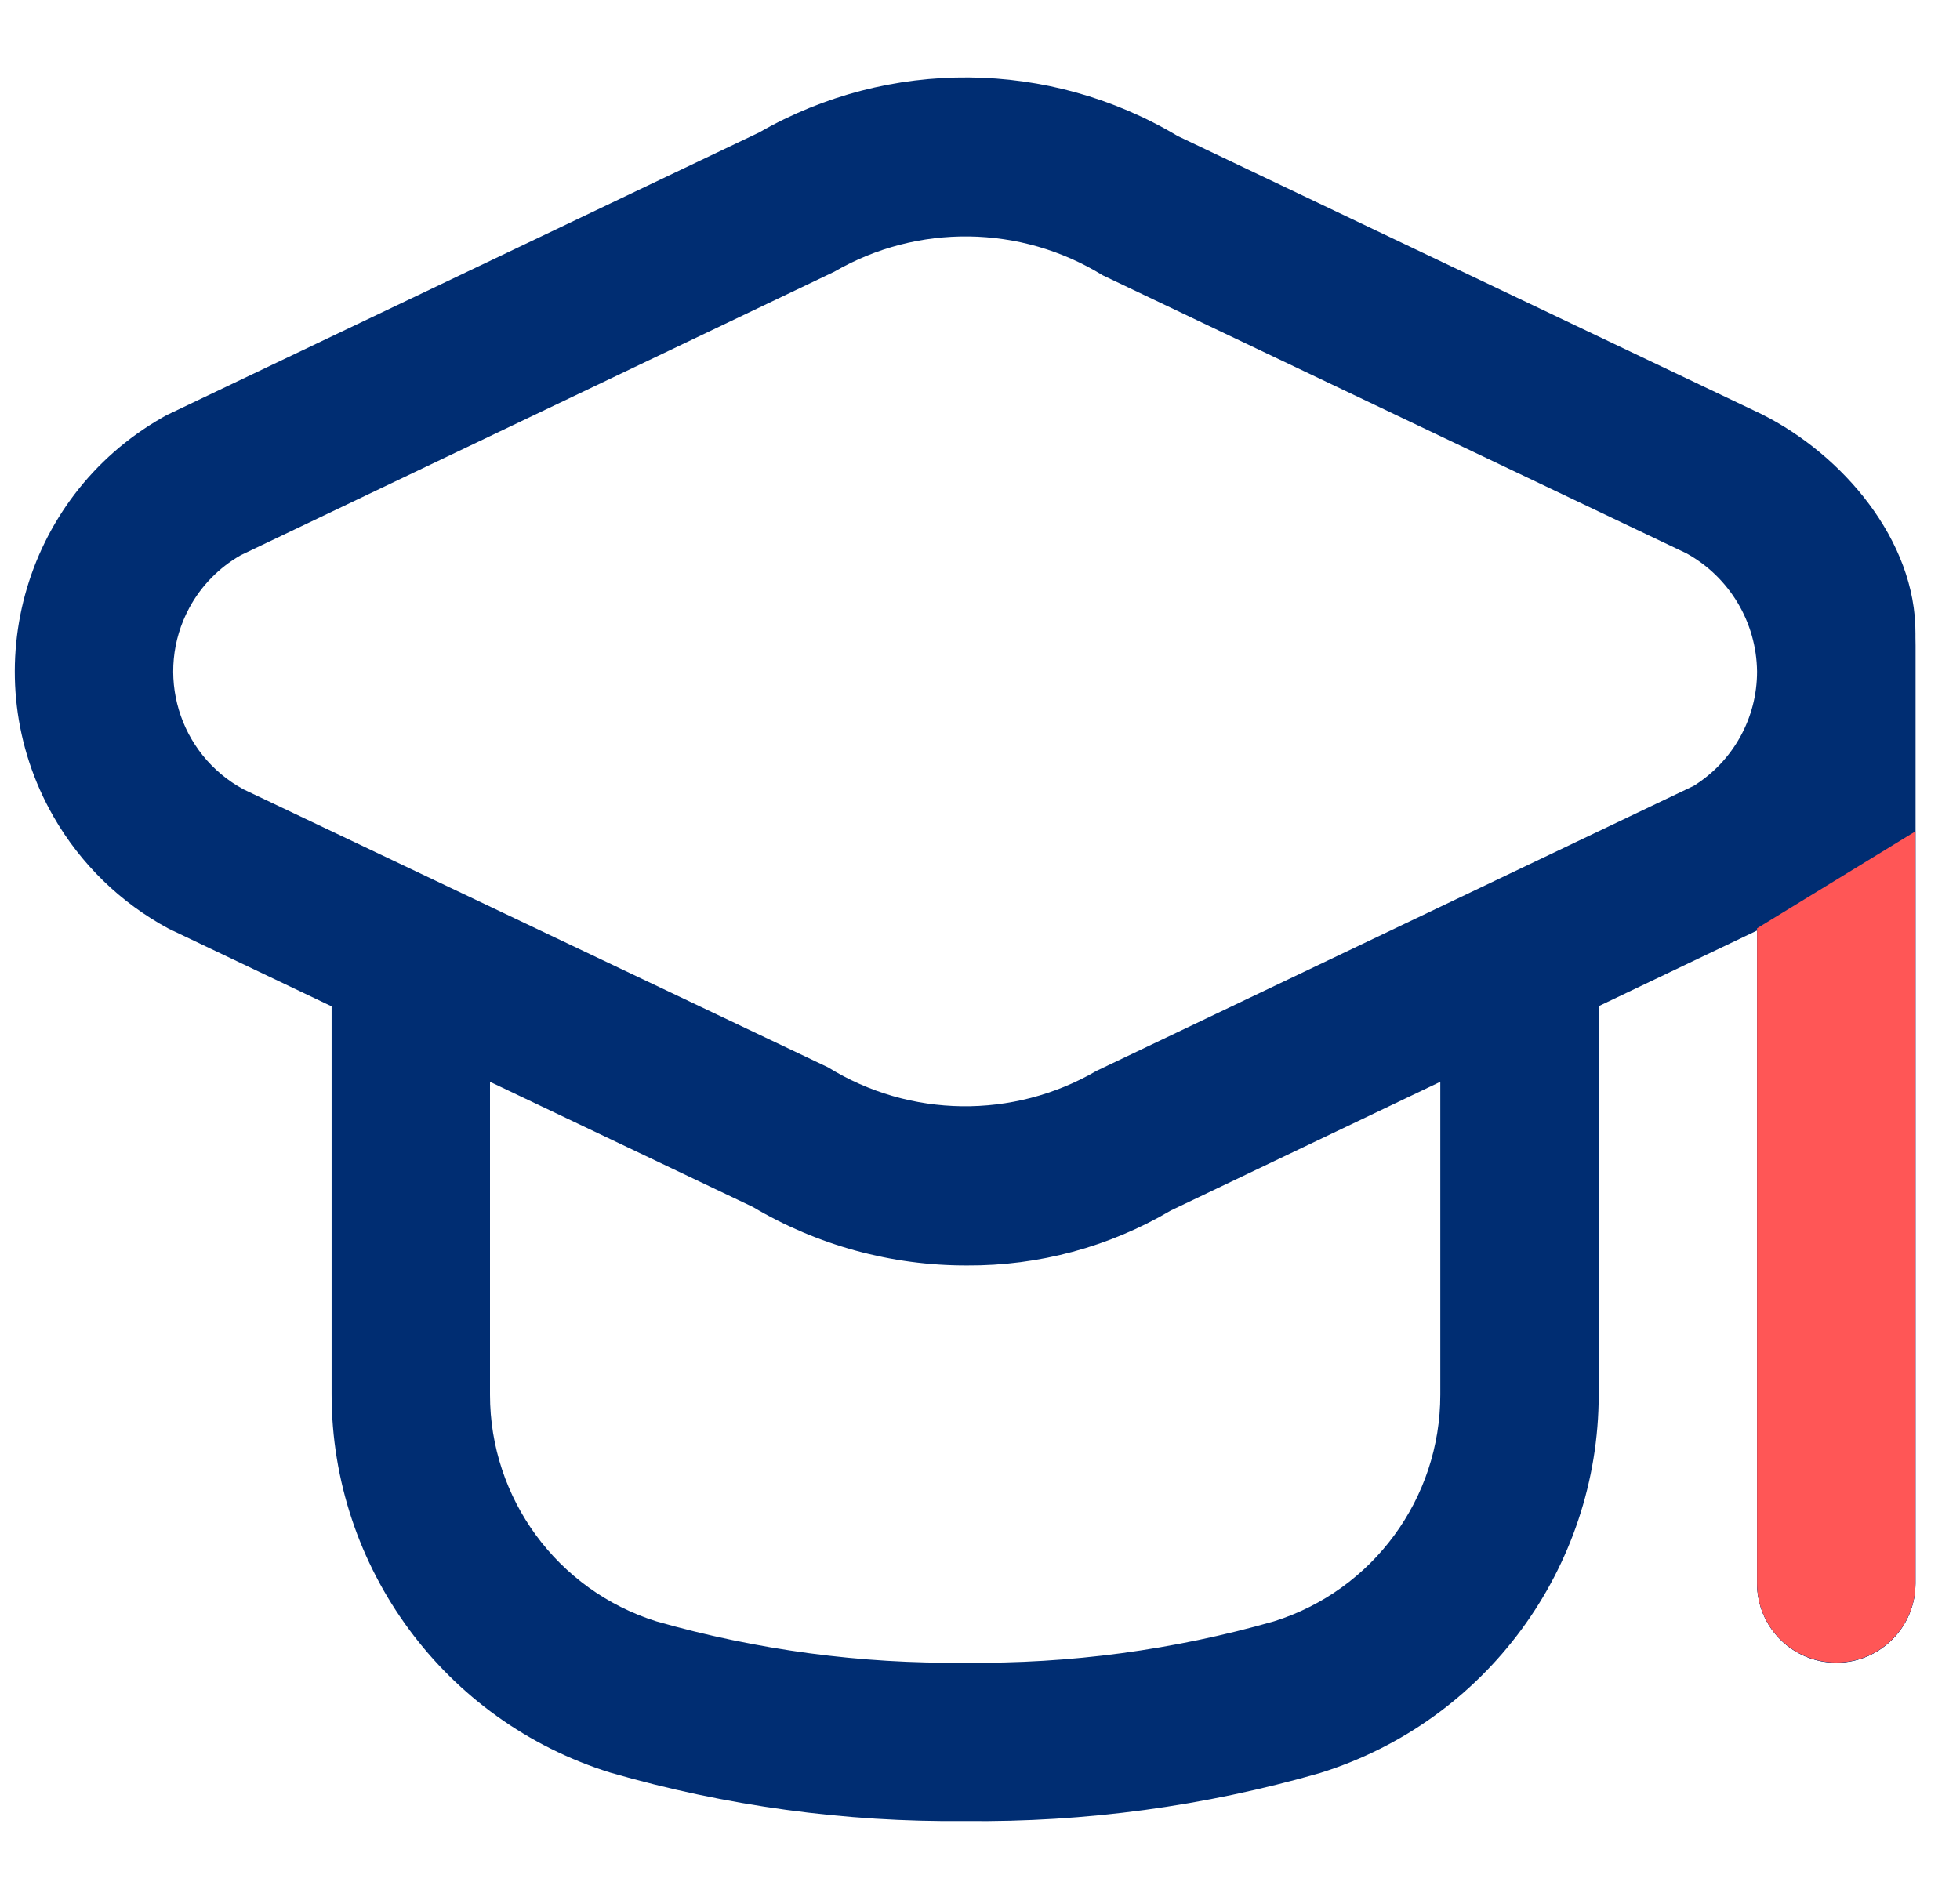
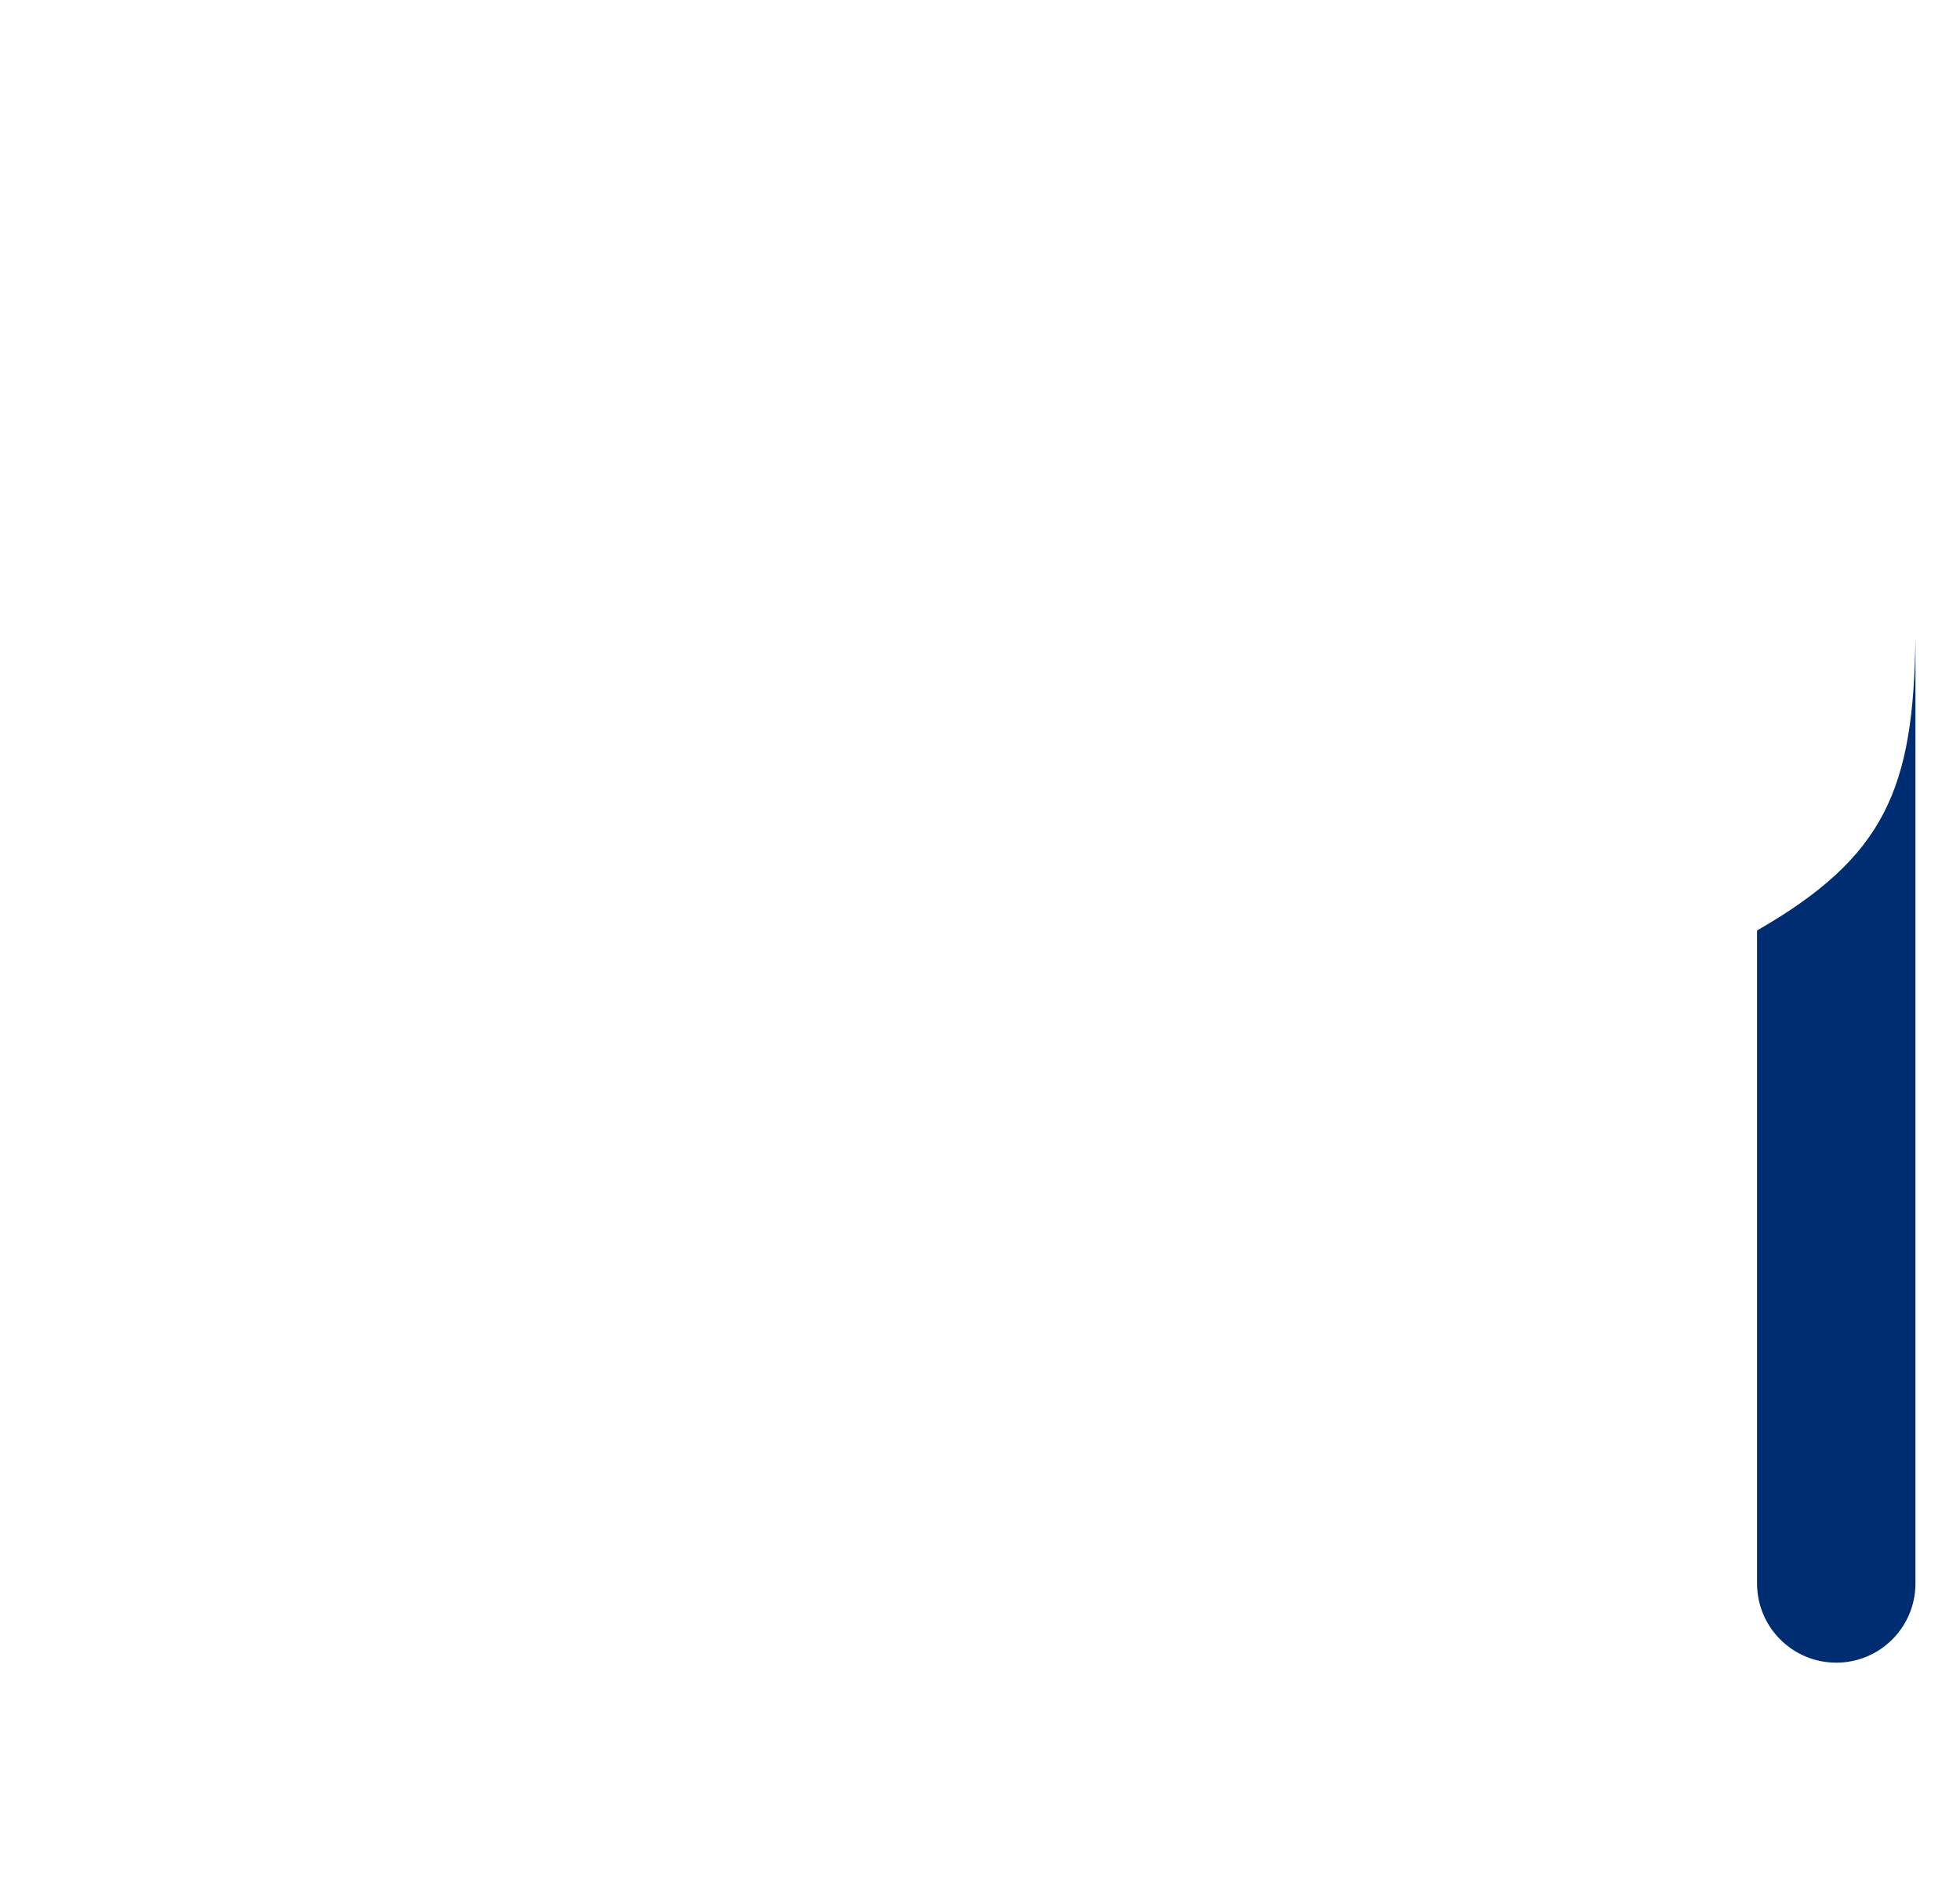
<svg xmlns="http://www.w3.org/2000/svg" width="33" height="32" viewBox="0 0 33 32" fill="none">
  <g clip-path="url(#clip0_1886_20630)">
-     <path d="M29.659 6.974L19.827 2.29C17.663 0.997 14.969 0.974 12.783 2.23L2.841 6.974C2.803 6.992 2.765 7.012 2.729 7.034C0.369 8.383 -0.45 11.389 0.899 13.749C1.357 14.549 2.029 15.204 2.841 15.64L5.583 16.947V23.48C5.585 26.402 7.486 28.983 10.275 29.851C12.217 30.413 14.229 30.688 16.25 30.667C18.27 30.69 20.283 30.417 22.225 29.858C25.014 28.989 26.915 26.408 26.917 23.487V16.944L29.584 15.67V26.667C29.584 27.403 30.18 28 30.917 28C31.653 28 32.25 27.403 32.25 26.667V10.667C32.259 9.101 31.023 7.655 29.659 6.974ZM24.25 23.487C24.251 25.234 23.117 26.78 21.45 27.304C19.76 27.787 18.008 28.022 16.25 28C14.492 28.022 12.741 27.787 11.05 27.304C9.383 26.78 8.249 25.234 8.25 23.487V18.218L12.673 20.324C13.764 20.972 15.01 21.313 16.279 21.31C17.488 21.318 18.675 20.998 19.715 20.384L24.25 18.218V23.487ZM28.517 13.234L18.461 18.034C17.059 18.85 15.321 18.827 13.941 17.974L4.102 13.294C3.005 12.702 2.596 11.334 3.187 10.237C3.387 9.866 3.687 9.559 4.053 9.35L14.046 4.576C15.449 3.762 17.186 3.785 18.566 4.636L28.398 9.32C29.121 9.722 29.573 10.48 29.583 11.307C29.585 12.09 29.181 12.819 28.517 13.234Z" fill="#002D72" />
    <path fill-rule="evenodd" clip-rule="evenodd" d="M29.584 15.669C29.584 15.669 29.583 15.67 29.583 15.67V26.666C29.583 27.403 30.18 28 30.917 28C31.653 28 32.25 27.403 32.25 26.666V10.74C32.219 13.281 31.743 14.427 29.584 15.669Z" fill="#002D72" />
  </g>
-   <path d="M29.583 15.633L32.25 14V26.664C32.25 27.4 31.653 27.997 30.917 27.997C30.18 27.997 29.583 27.4 29.583 26.664V15.633Z" fill="#FF5656" />
  <defs>
    <clipPath id="clip0_1886_20630">
      <rect width="32" height="32" fill="white" transform="translate(0.25)" />
    </clipPath>
  </defs>
</svg>